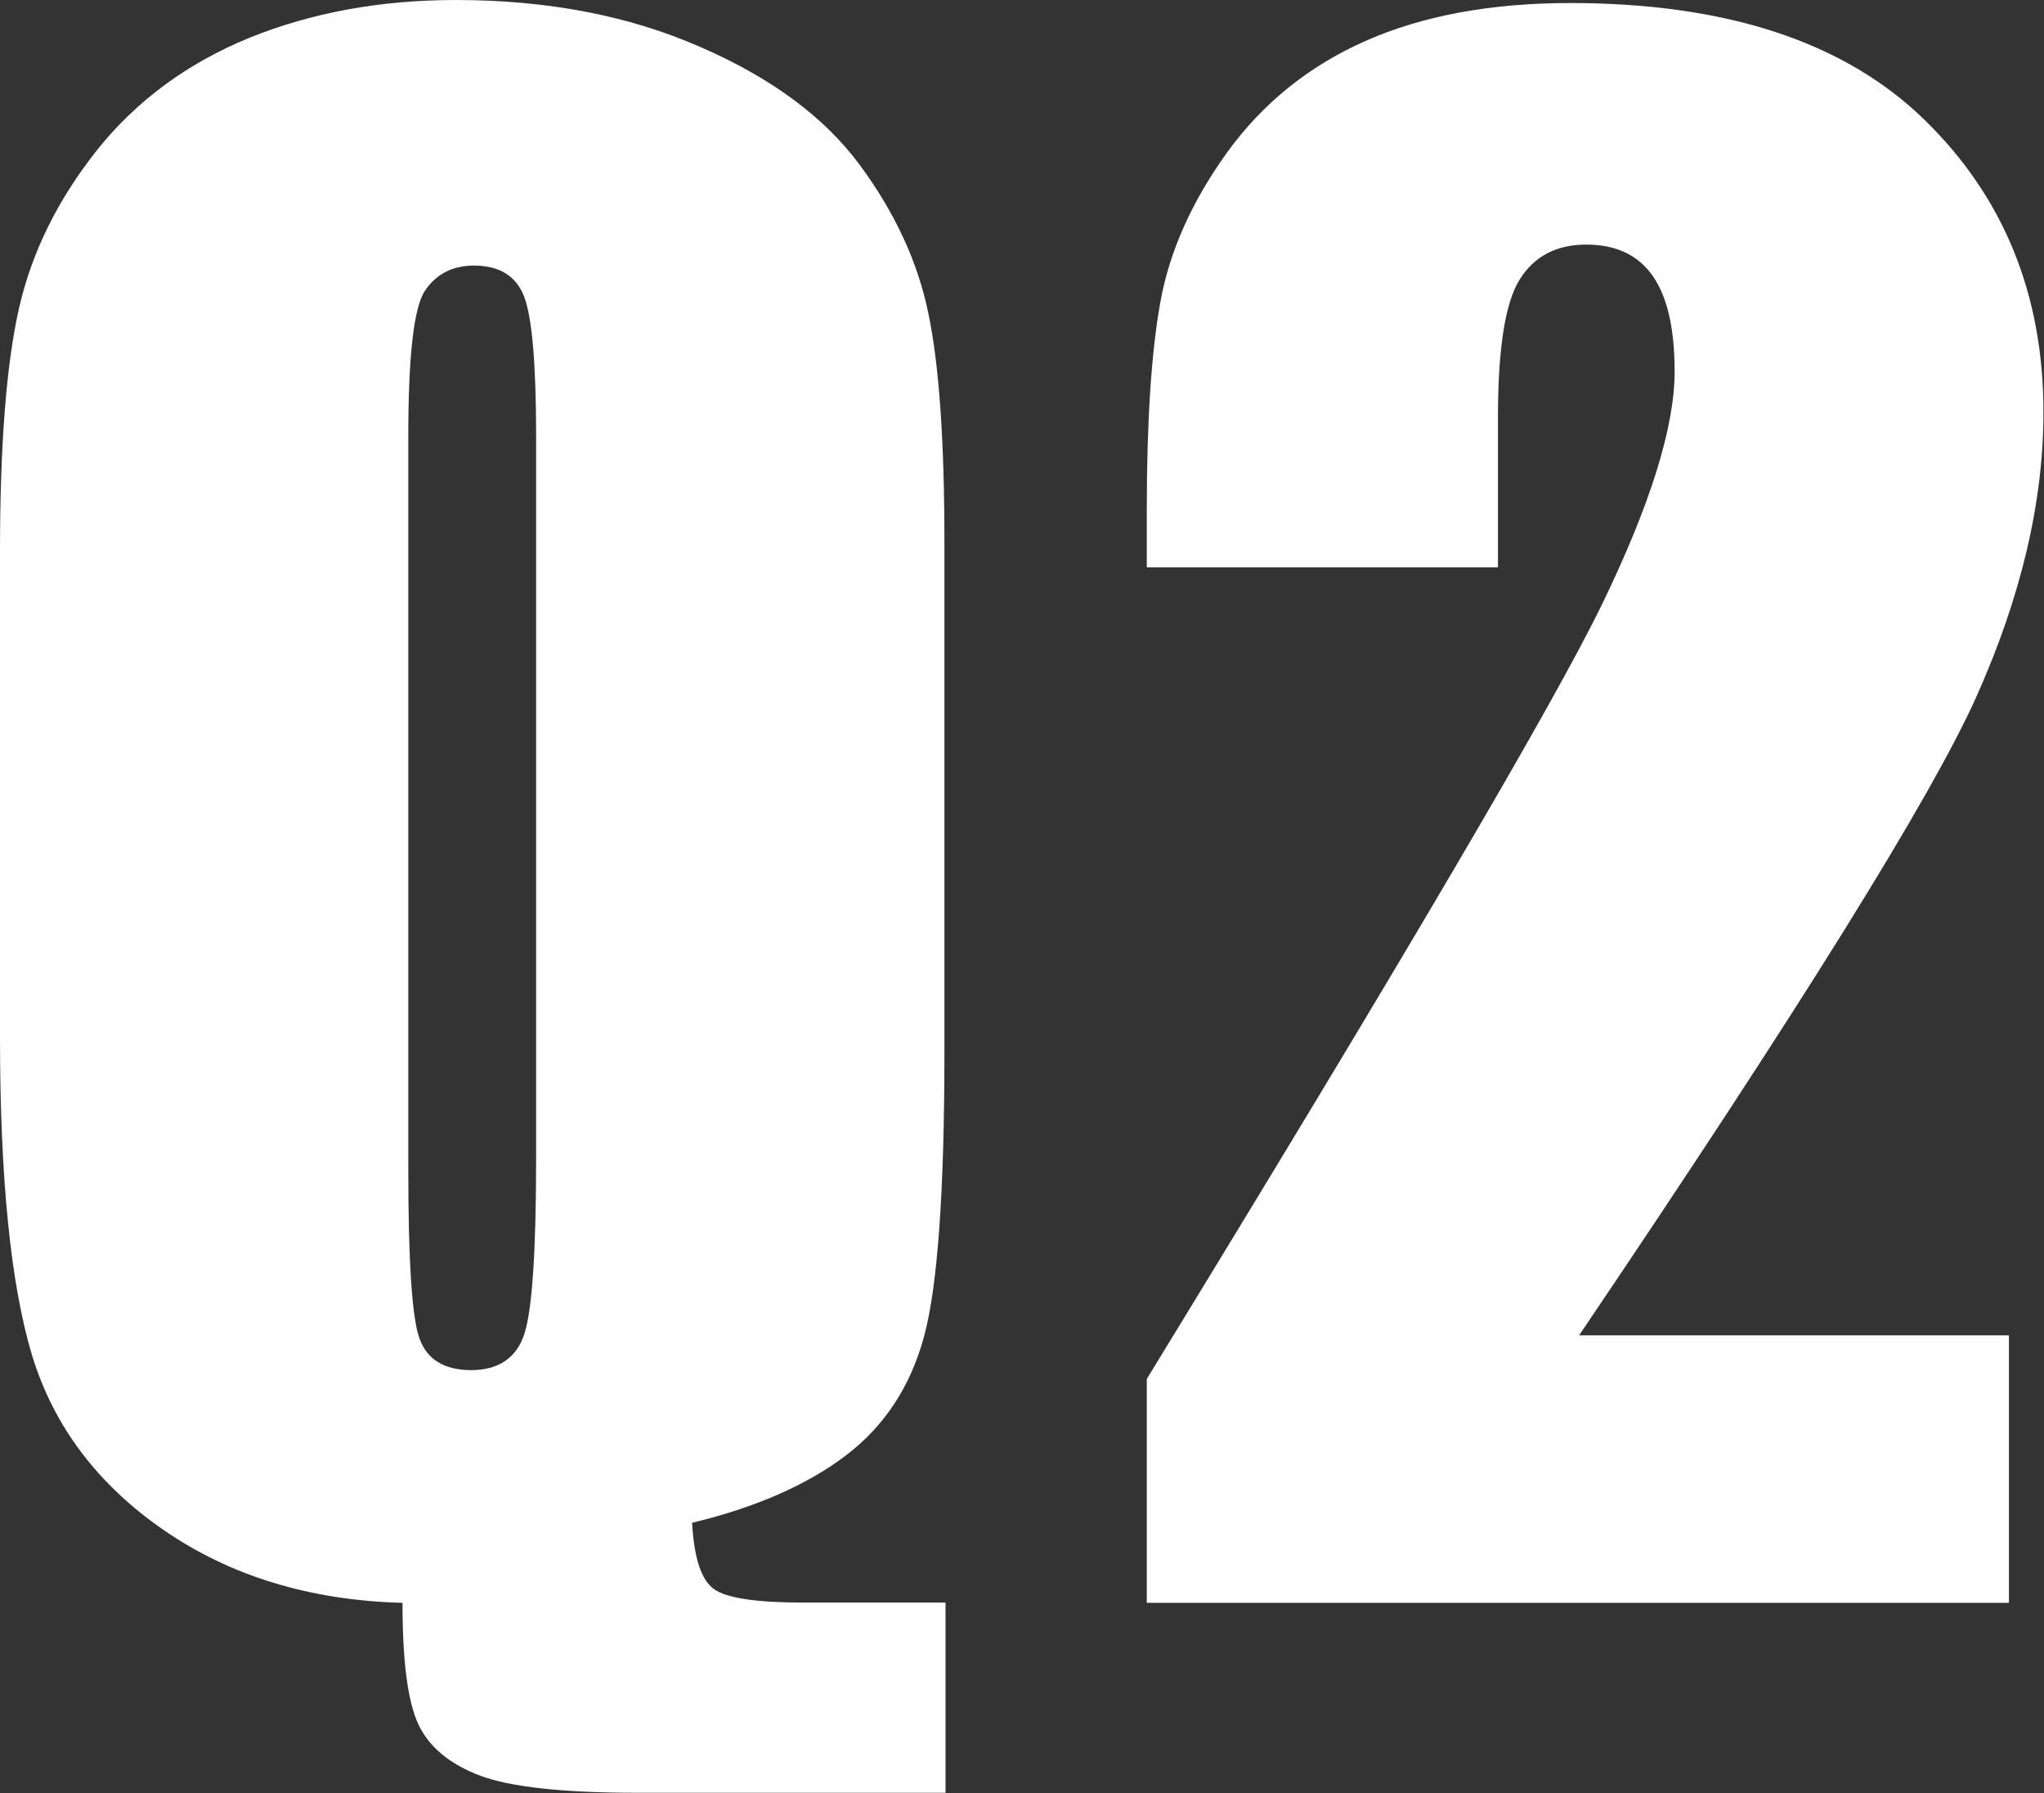
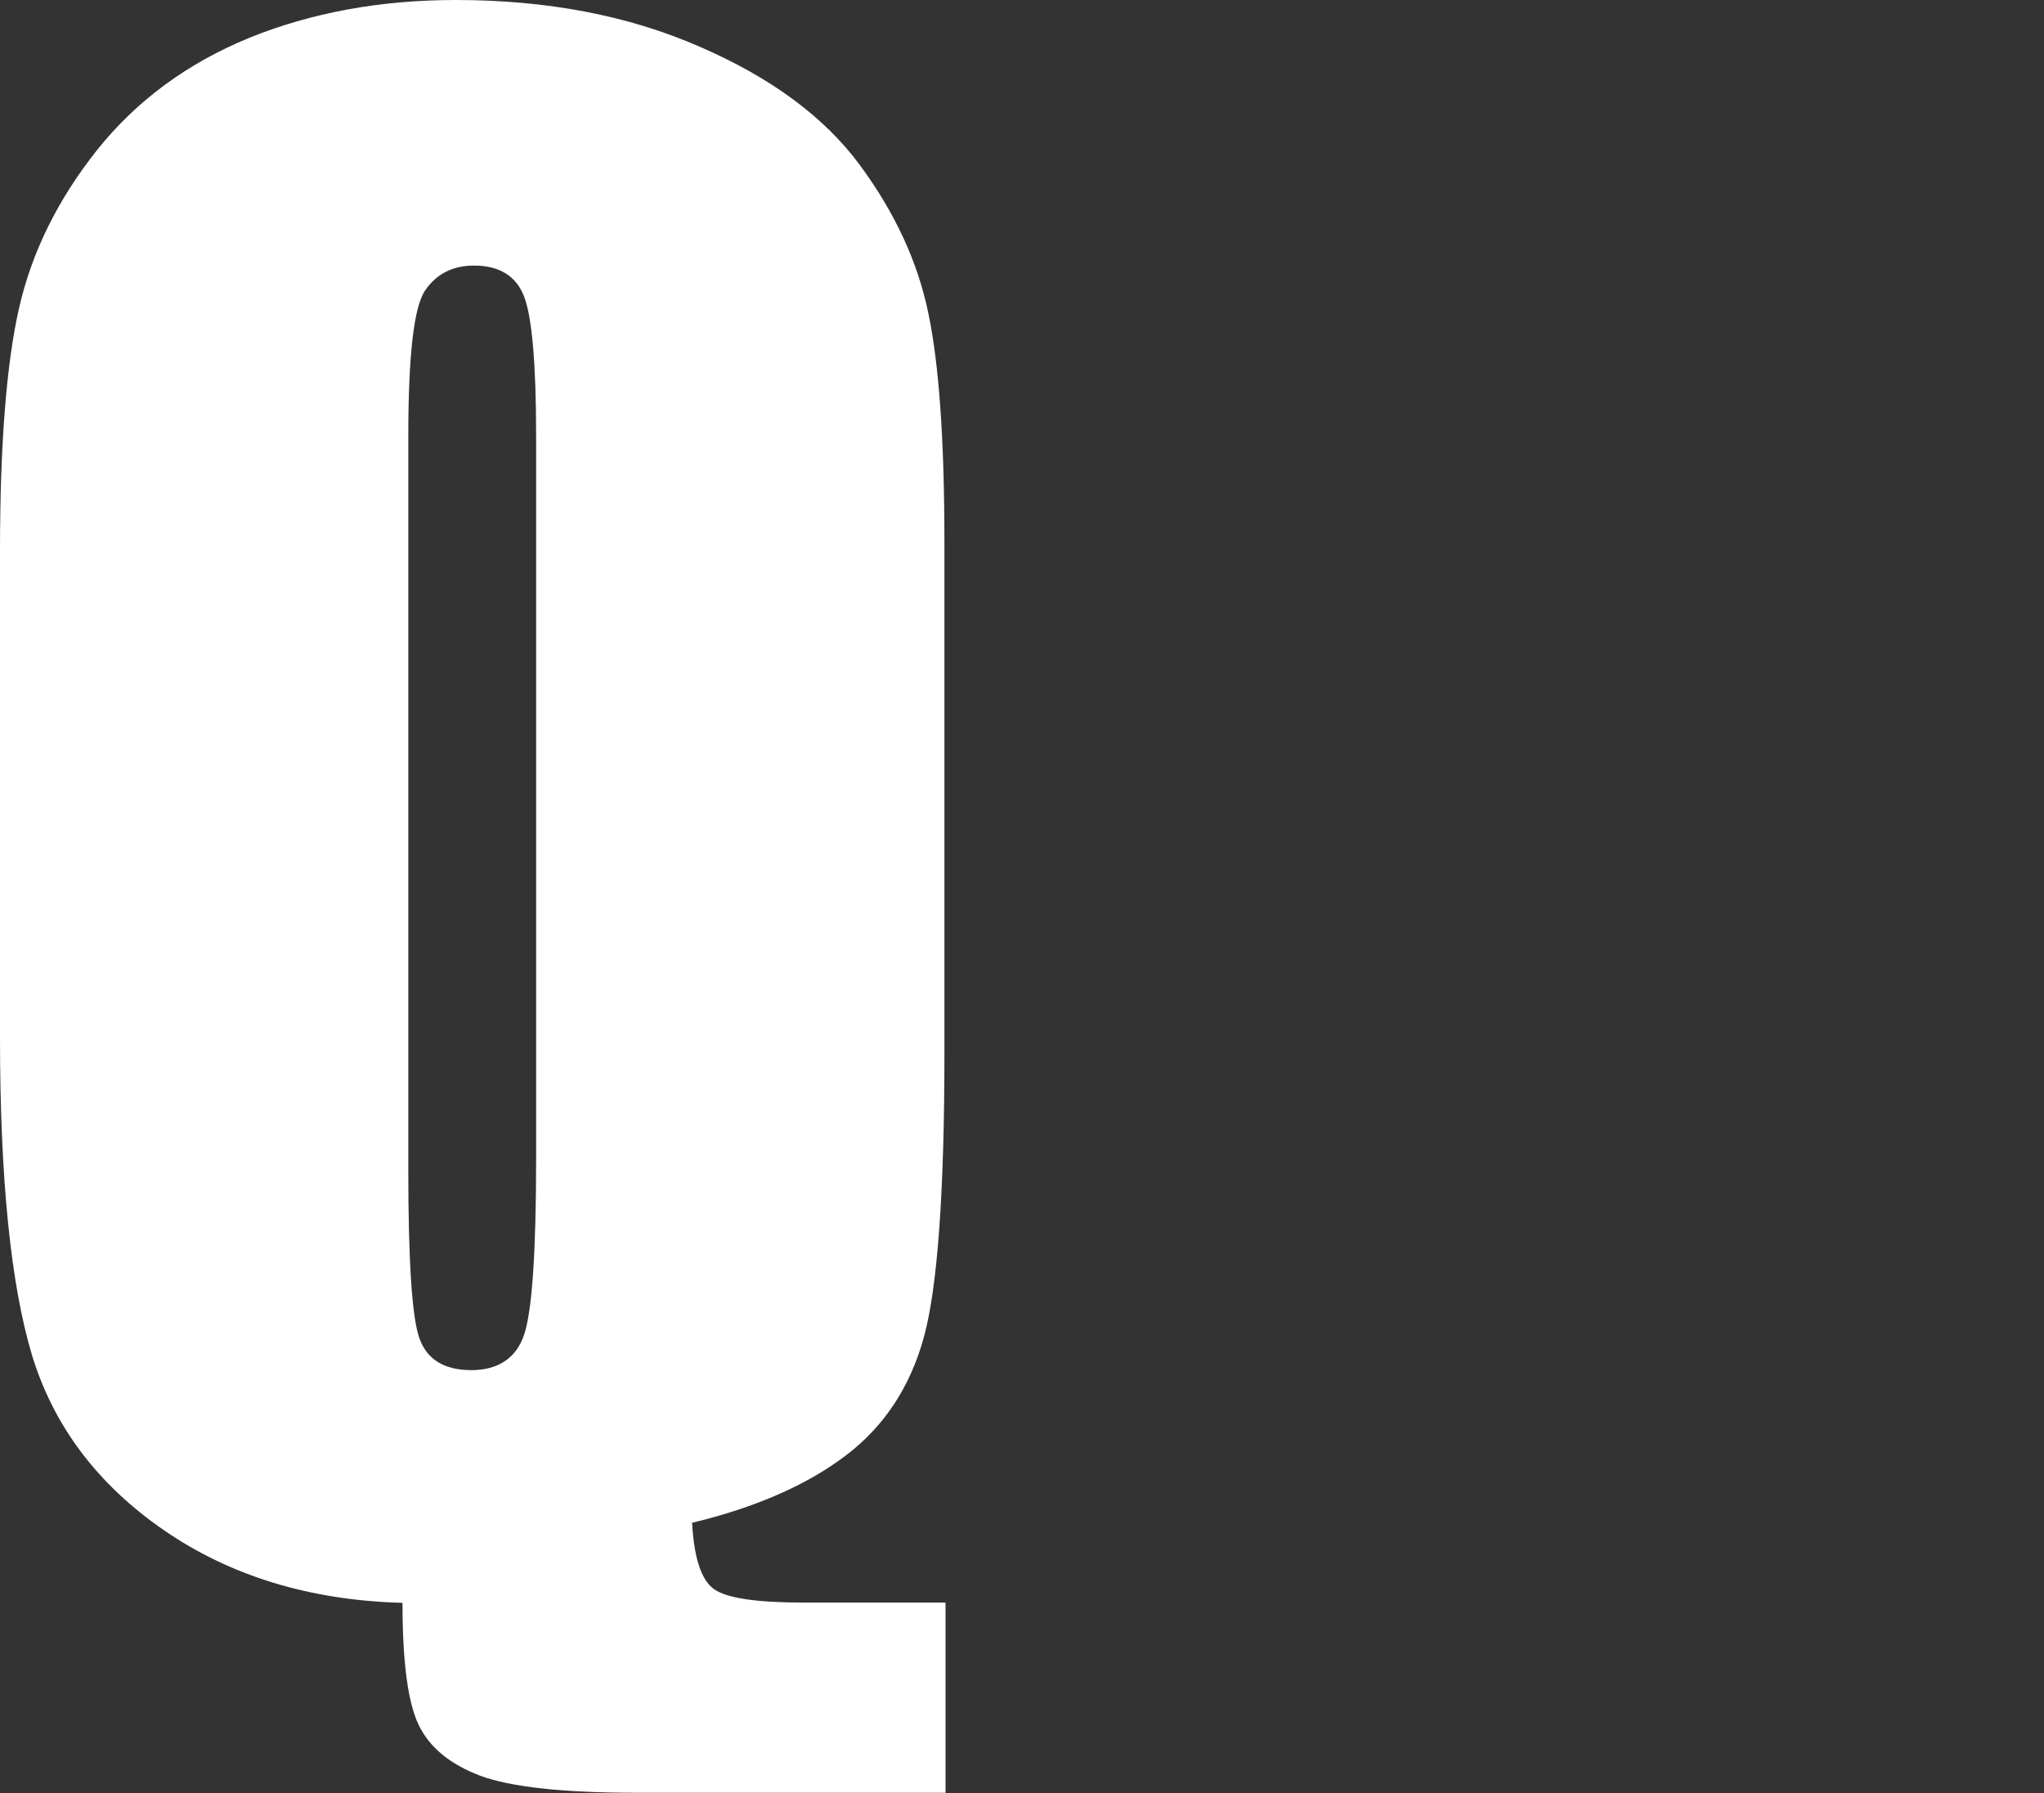
<svg xmlns="http://www.w3.org/2000/svg" id="_レイヤー_2" width="74.04" height="64.95" viewBox="0 0 74.04 64.95">
  <rect x="0" y="0" width="74.04" height="64.95" fill="#333333" stroke="none" />
  <g id="base">
    <path d="M34.25,58.06v6.88h-11.17c-2.69,0-4.59-.21-5.69-.62-1.1-.42-1.84-1.03-2.23-1.85-.39-.82-.58-2.29-.58-4.41-3.35-.09-6.23-.97-8.64-2.63-2.41-1.66-4-3.78-4.78-6.34-.77-2.56-1.16-6.4-1.16-11.5v-17.6c0-3.86.23-6.81.69-8.83s1.4-3.93,2.83-5.73c1.43-1.79,3.27-3.14,5.51-4.06,2.25-.91,4.74-1.37,7.48-1.37,3.3,0,6.25.56,8.83,1.69,2.59,1.12,4.52,2.55,5.8,4.28,1.28,1.73,2.11,3.53,2.49,5.39.39,1.86.58,4.63.58,8.3v18.47c0,5.06-.25,8.49-.74,10.29-.49,1.8-1.43,3.24-2.83,4.3-1.39,1.06-3.25,1.88-5.57,2.44.07,1.27.33,2.07.79,2.4.46.33,1.54.49,3.25.49h5.13ZM19.42,15.81c0-2.65-.15-4.34-.44-5.08-.29-.74-.9-1.11-1.81-1.11-.77,0-1.36.3-1.77.9-.41.6-.61,2.36-.61,5.29v26.55c0,3.3.13,5.34.4,6.11.27.77.9,1.16,1.88,1.16s1.65-.44,1.93-1.33c.28-.89.42-3.01.42-6.36V15.81Z" style="fill:#fff;" />
-     <path d="M72.77,48.37v9.69h-31.23v-8.11c9.26-15.13,14.76-24.49,16.5-28.08,1.74-3.59,2.62-6.4,2.62-8.41,0-1.55-.26-2.7-.79-3.46-.53-.76-1.33-1.14-2.41-1.14s-1.88.42-2.41,1.26c-.53.84-.79,2.52-.79,5.02v5.41h-12.72v-2.07c0-3.18.16-5.7.49-7.53.33-1.84,1.14-3.65,2.42-5.43,1.29-1.78,2.96-3.13,5.02-4.04,2.06-.91,4.53-1.37,7.41-1.37,5.64,0,9.91,1.4,12.8,4.2,2.89,2.8,4.34,6.34,4.34,10.62,0,3.25-.81,6.7-2.44,10.33-1.63,3.63-6.42,11.33-14.38,23.11h15.56Z" style="fill:#fff;" />
  </g>
</svg>